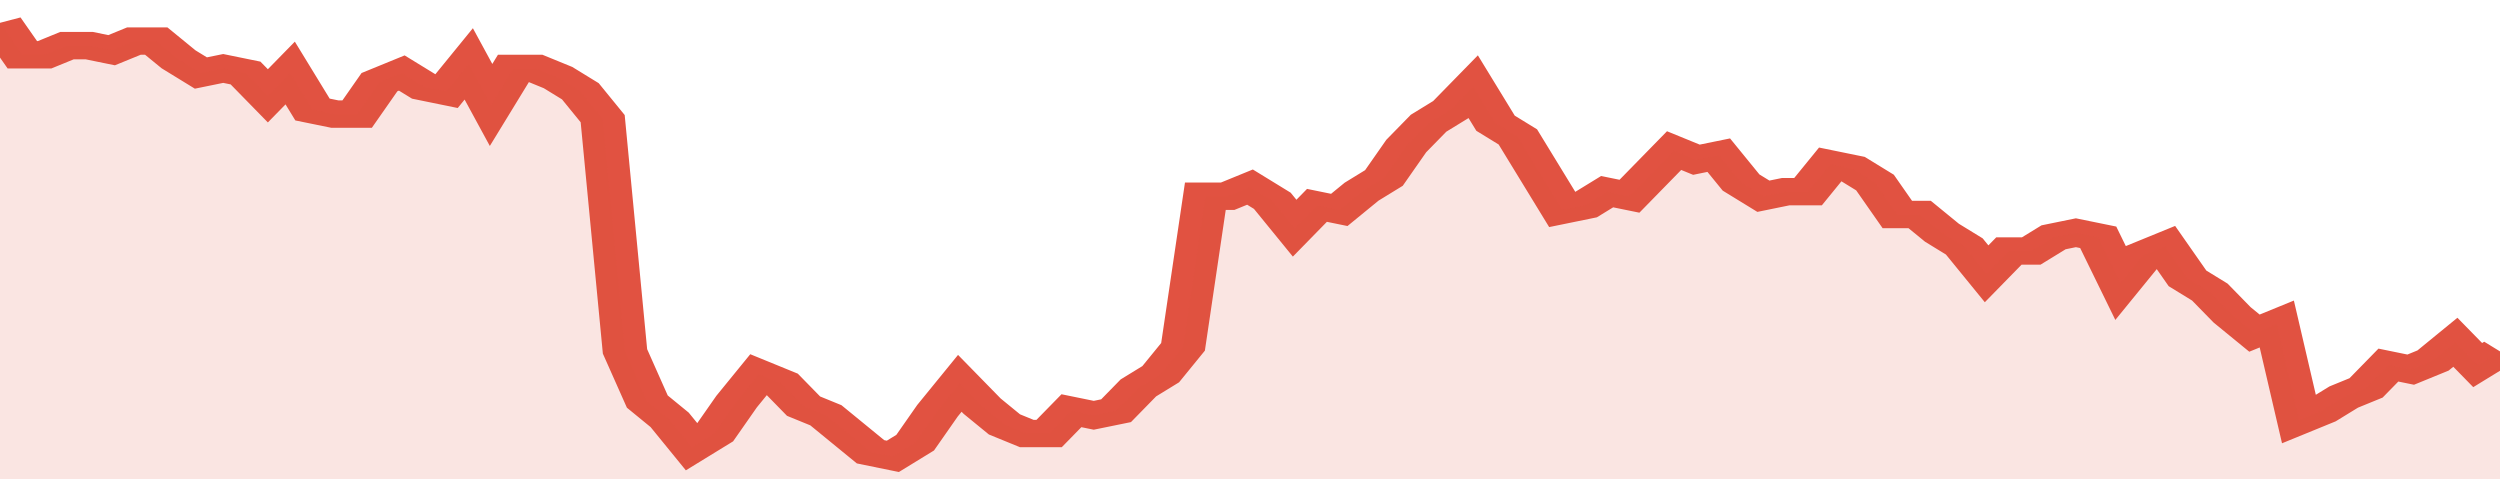
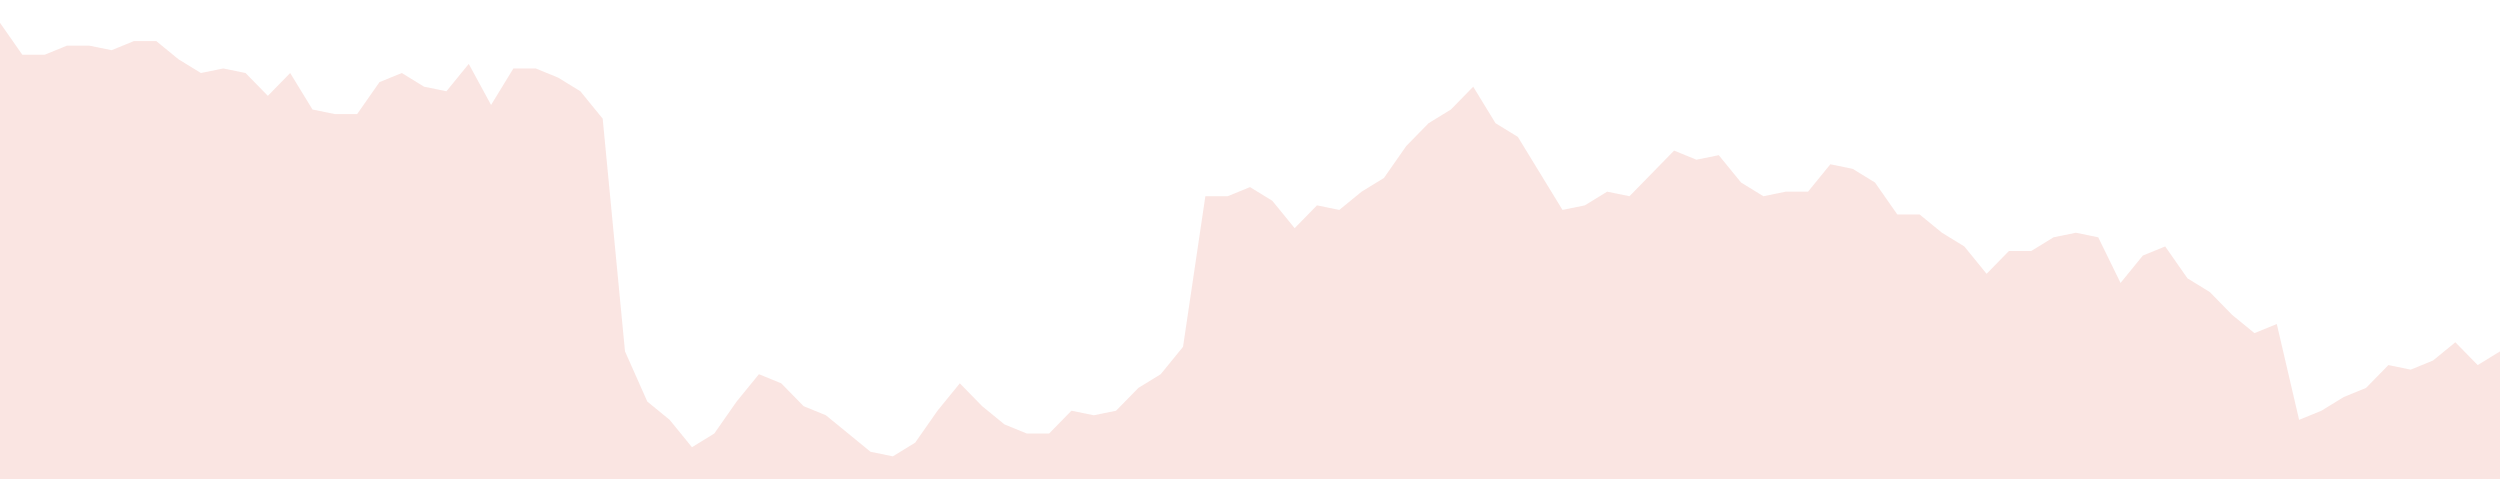
<svg xmlns="http://www.w3.org/2000/svg" viewBox="0 0 336 105" width="120" height="23" preserveAspectRatio="none">
-   <polyline fill="none" stroke="#E15241" stroke-width="6" points="0, 5 3, 12 6, 12 9, 10 12, 10 15, 11 18, 9 21, 9 24, 13 27, 16 30, 15 33, 16 36, 21 39, 16 42, 24 45, 25 48, 25 51, 18 54, 16 57, 19 60, 20 63, 14 66, 23 69, 15 72, 15 75, 17 78, 20 81, 26 84, 77 87, 88 90, 92 93, 98 96, 95 99, 88 102, 82 105, 84 108, 89 111, 91 114, 95 117, 99 120, 100 123, 97 126, 90 129, 84 132, 89 135, 93 138, 95 141, 95 144, 90 147, 91 150, 90 153, 85 156, 82 159, 76 162, 43 165, 43 168, 41 171, 44 174, 50 177, 45 180, 46 183, 42 186, 39 189, 32 192, 27 195, 24 198, 19 201, 27 204, 30 207, 38 210, 46 213, 45 216, 42 219, 43 222, 38 225, 33 228, 35 231, 34 234, 40 237, 43 240, 42 243, 42 246, 36 249, 37 252, 40 255, 47 258, 47 261, 51 264, 54 267, 60 270, 55 273, 55 276, 52 279, 51 282, 52 285, 62 288, 56 291, 54 294, 61 297, 64 300, 69 303, 73 306, 71 309, 92 312, 90 315, 87 318, 85 321, 80 324, 81 327, 79 330, 75 333, 80 336, 77 336, 77 "> </polyline>
  <polygon fill="#E15241" opacity="0.15" points="0, 105 0, 5 3, 12 6, 12 9, 10 12, 10 15, 11 18, 9 21, 9 24, 13 27, 16 30, 15 33, 16 36, 21 39, 16 42, 24 45, 25 48, 25 51, 18 54, 16 57, 19 60, 20 63, 14 66, 23 69, 15 72, 15 75, 17 78, 20 81, 26 84, 77 87, 88 90, 92 93, 98 96, 95 99, 88 102, 82 105, 84 108, 89 111, 91 114, 95 117, 99 120, 100 123, 97 126, 90 129, 84 132, 89 135, 93 138, 95 141, 95 144, 90 147, 91 150, 90 153, 85 156, 82 159, 76 162, 43 165, 43 168, 41 171, 44 174, 50 177, 45 180, 46 183, 42 186, 39 189, 32 192, 27 195, 24 198, 19 201, 27 204, 30 207, 38 210, 46 213, 45 216, 42 219, 43 222, 38 225, 33 228, 35 231, 34 234, 40 237, 43 240, 42 243, 42 246, 36 249, 37 252, 40 255, 47 258, 47 261, 51 264, 54 267, 60 270, 55 273, 55 276, 52 279, 51 282, 52 285, 62 288, 56 291, 54 294, 61 297, 64 300, 69 303, 73 306, 71 309, 92 312, 90 315, 87 318, 85 321, 80 324, 81 327, 79 330, 75 333, 80 336, 77 336, 105 " />
</svg>